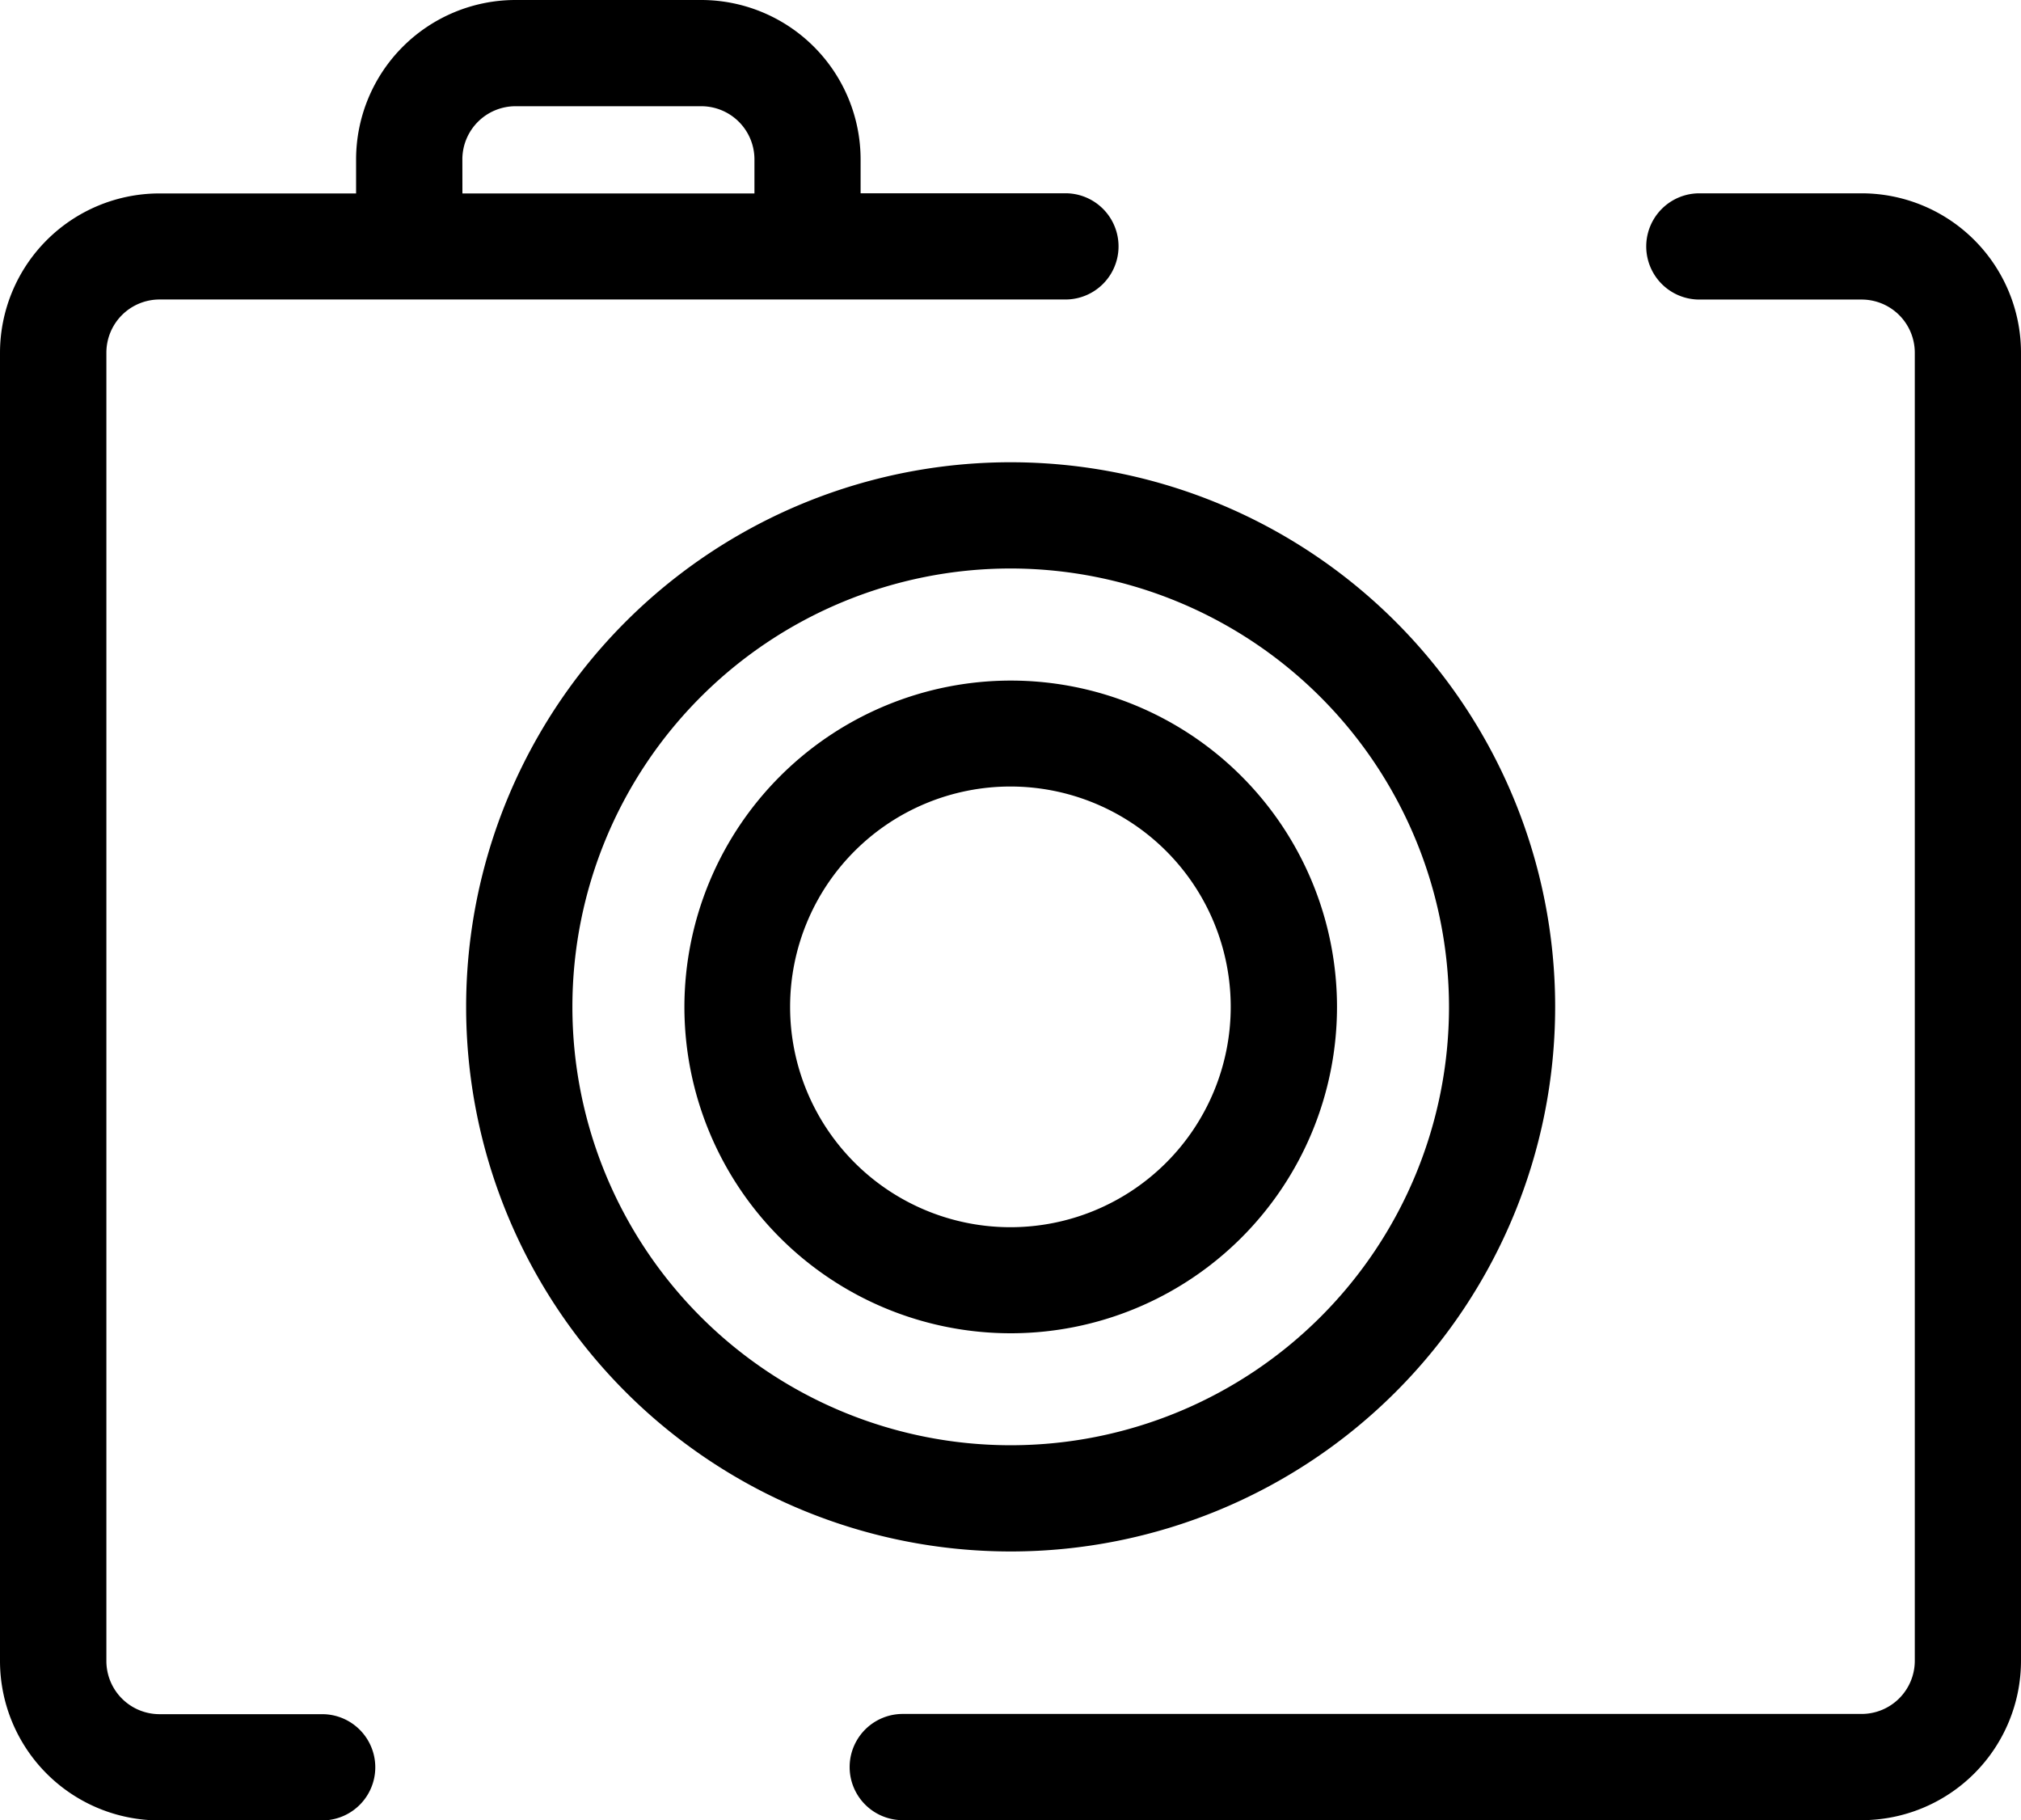
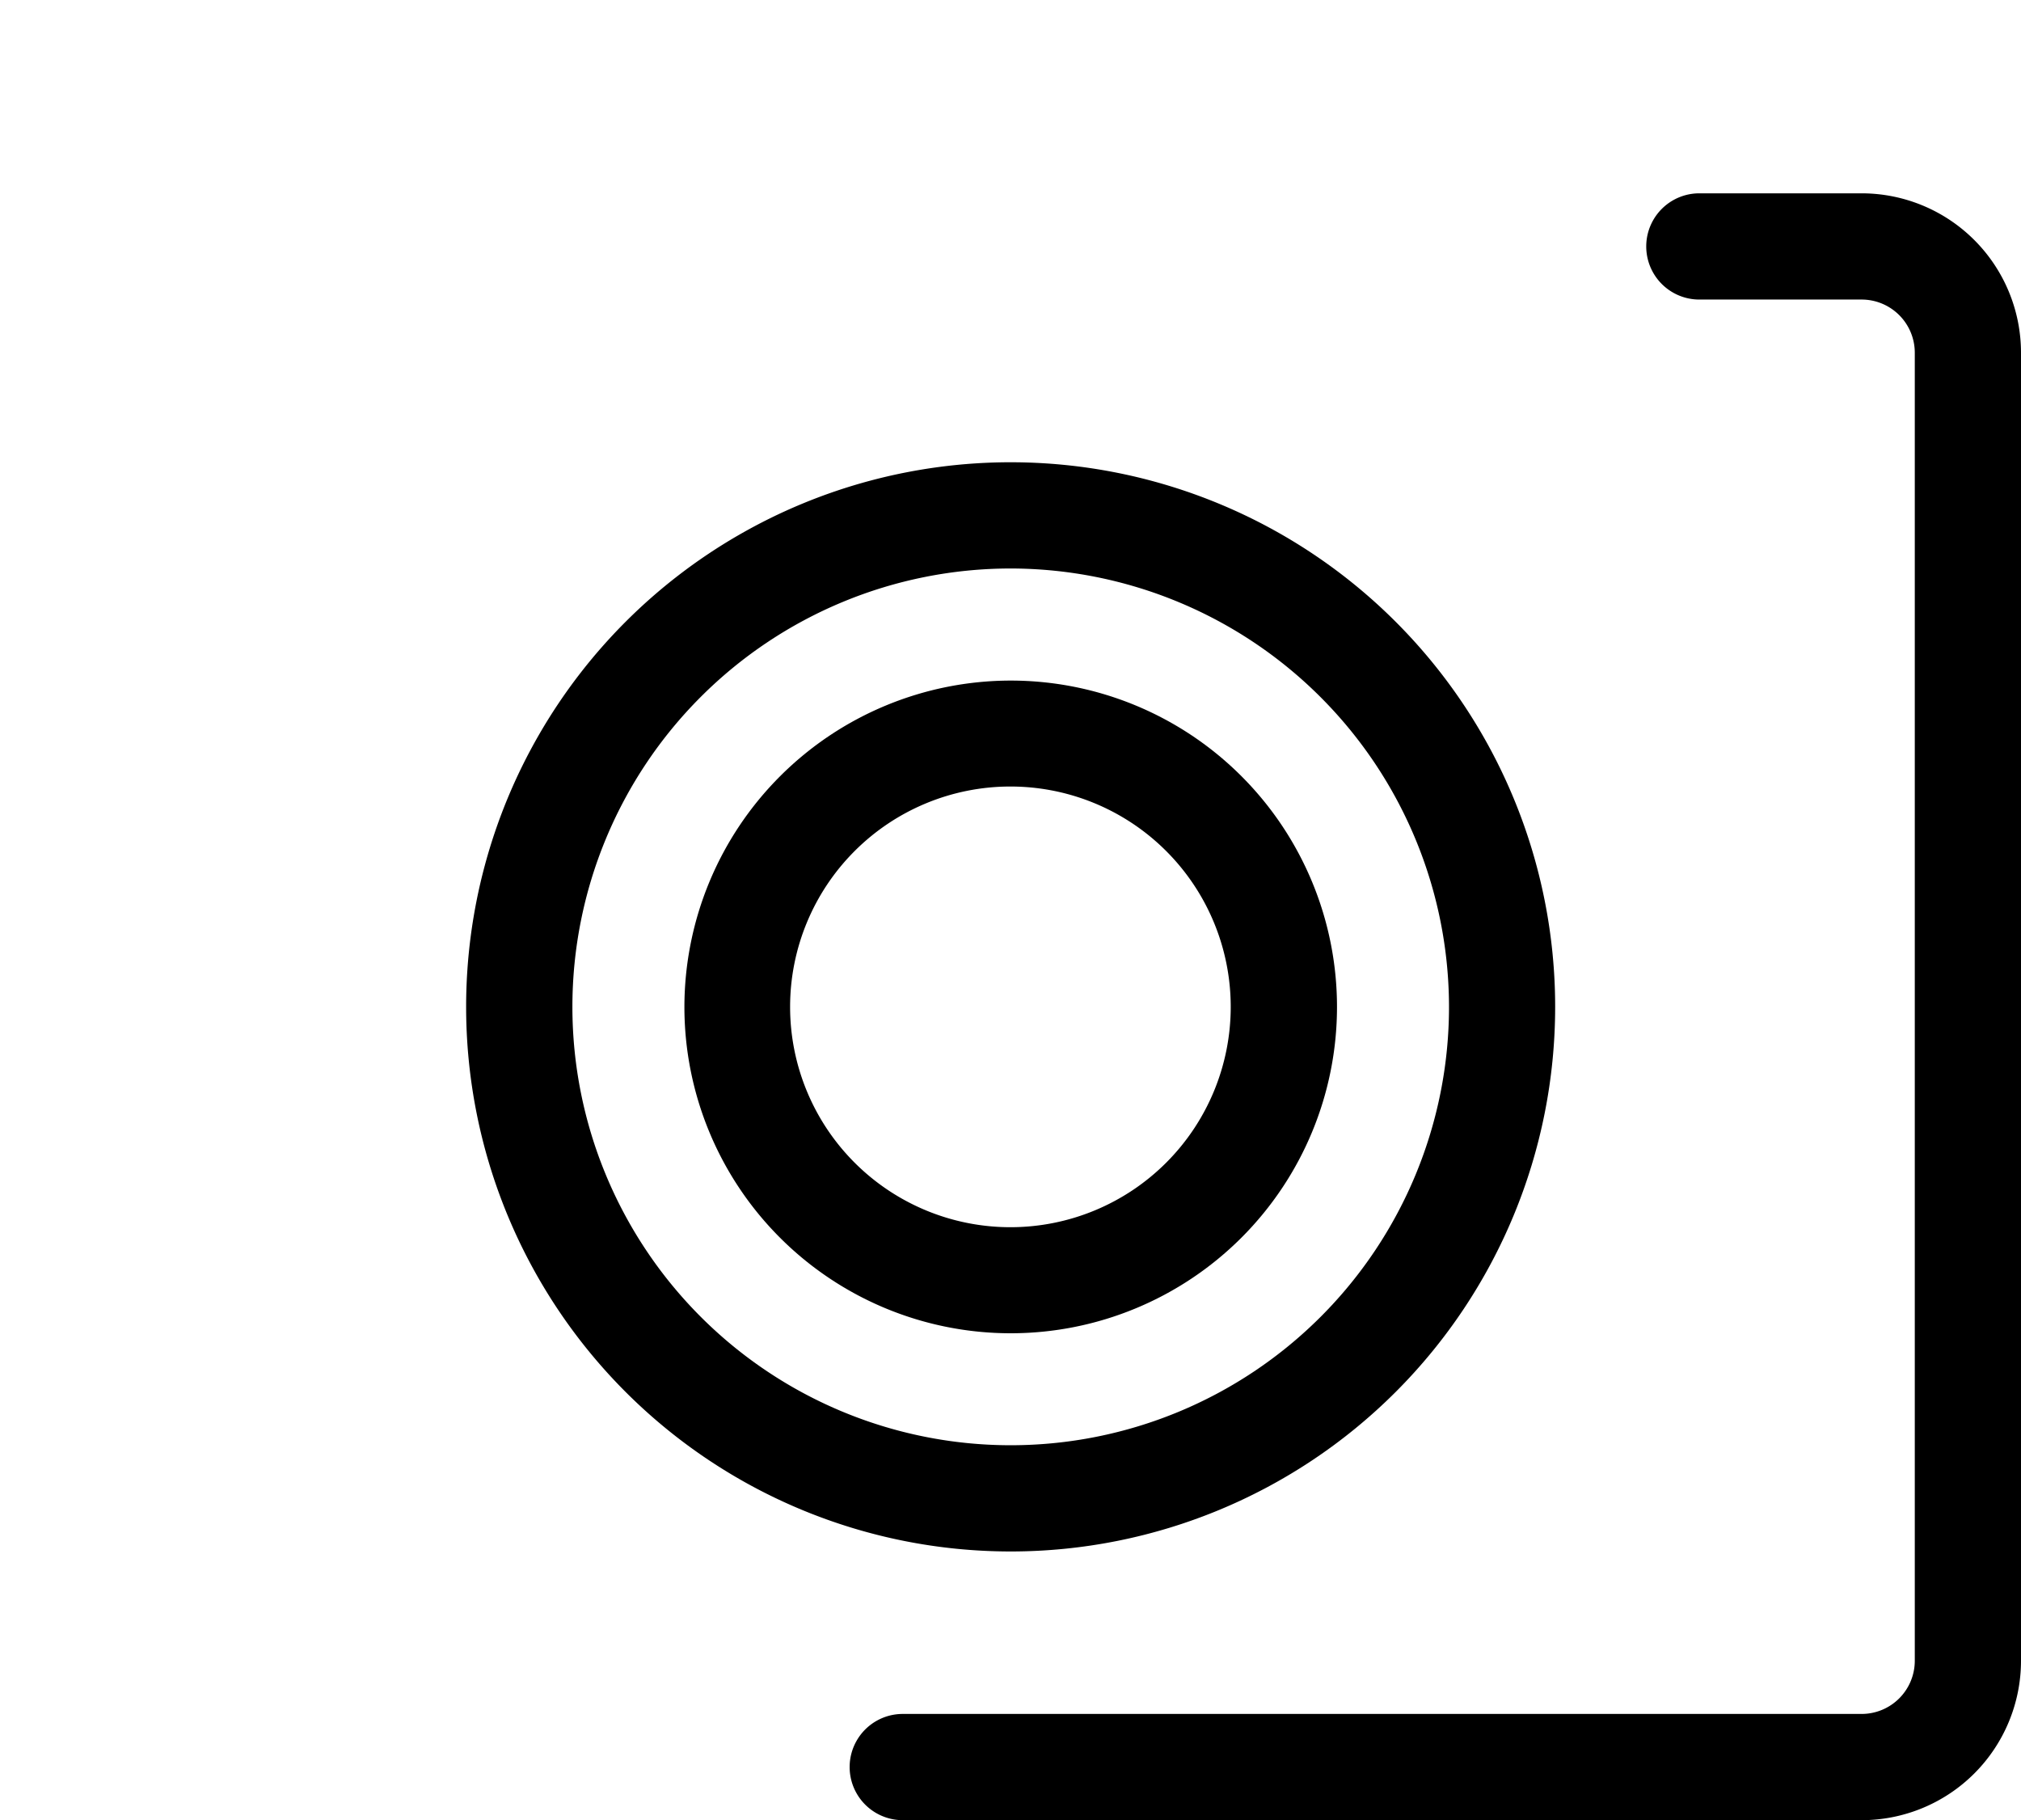
<svg xmlns="http://www.w3.org/2000/svg" id="Calque_1" data-name="Calque 1" width="34.859" height="31.394" viewBox="0 0 34.859 31.394">
  <title>picture</title>
  <path id="Tracé_801" data-name="Tracé 801" d="M825.31,510.668h2.8a.917.917,0,0,1,.916.916v22.56a.917.917,0,0,1-.916.916H811.57a.916.916,0,0,0,0,1.832h16.54a2.75,2.75,0,0,0,2.748-2.748v-22.56a2.75,2.75,0,0,0-2.748-2.748h-2.8a.916.916,0,0,0,0,1.832Z" transform="translate(-795.999 -505.502)" />
-   <path id="Tracé_802" data-name="Tracé 802" d="M798.748,536.896h2.808a.916.916,0,1,0,0-1.832H798.75a.917.917,0,0,1-.916-.916V511.583a.917.917,0,0,1,.916-.916h15.626a.916.916,0,1,0,0-1.832h-3.533v-.585a2.751,2.751,0,0,0-2.748-2.748h-3.206a2.751,2.751,0,0,0-2.748,2.748v.588h-3.394a2.751,2.751,0,0,0-2.748,2.748V534.15A2.751,2.751,0,0,0,798.748,536.896Zm5.226-28.646a.917.917,0,0,1,.916-.916h3.206a.917.917,0,0,1,.916.916v.588h-5.037Z" transform="translate(-795.999 -505.502)" />
  <path id="Tracé_803" data-name="Tracé 803" d="M804.039,522.866a9.392,9.392,0,1,0,9.393-9.392A9.392,9.392,0,0,0,804.039,522.866Zm16.953,0a7.56,7.56,0,1,1-7.56-7.56h0A7.569,7.569,0,0,1,820.992,522.866Z" transform="translate(-795.999 -505.502)" />
  <path id="Tracé_804" data-name="Tracé 804" d="M807.804,522.866a5.628,5.628,0,1,0,5.629-5.627h-.001A5.633,5.633,0,0,0,807.804,522.866Zm9.423,0a3.8,3.8,0,1,1-3.8-3.8,3.8,3.8,0,0,1,3.8,3.8Z" transform="translate(-795.999 -505.502)" />
</svg>